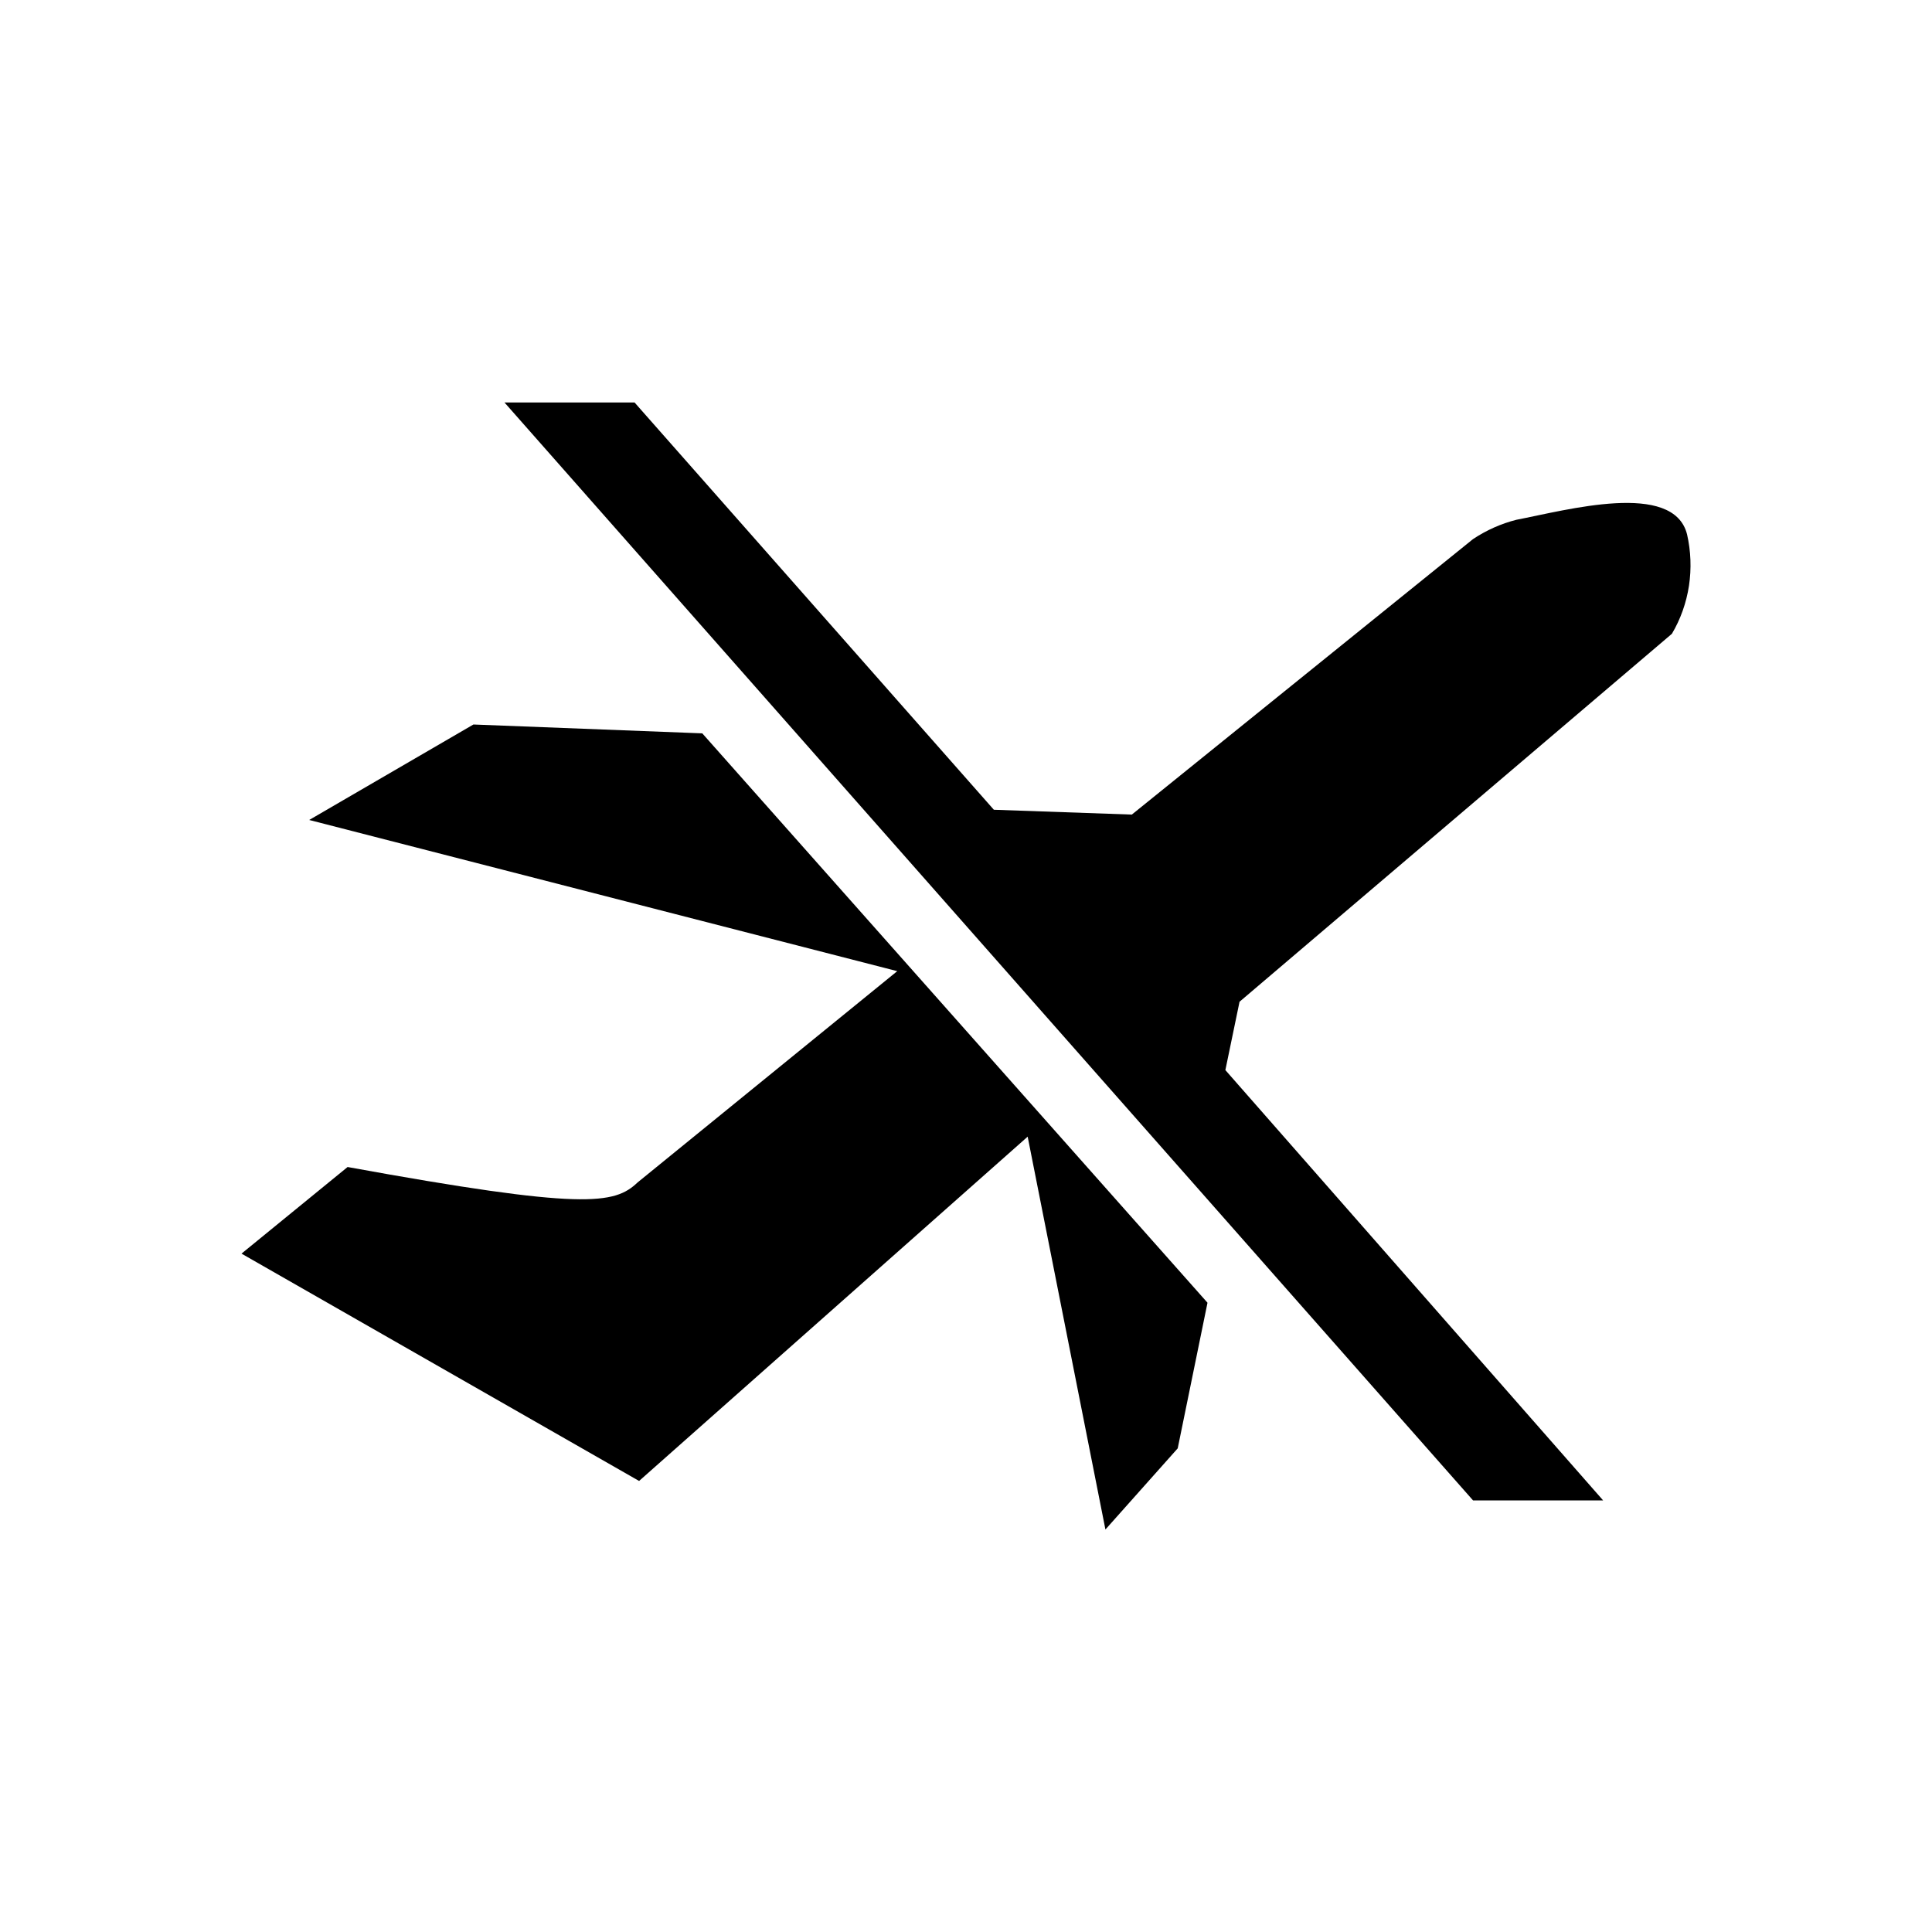
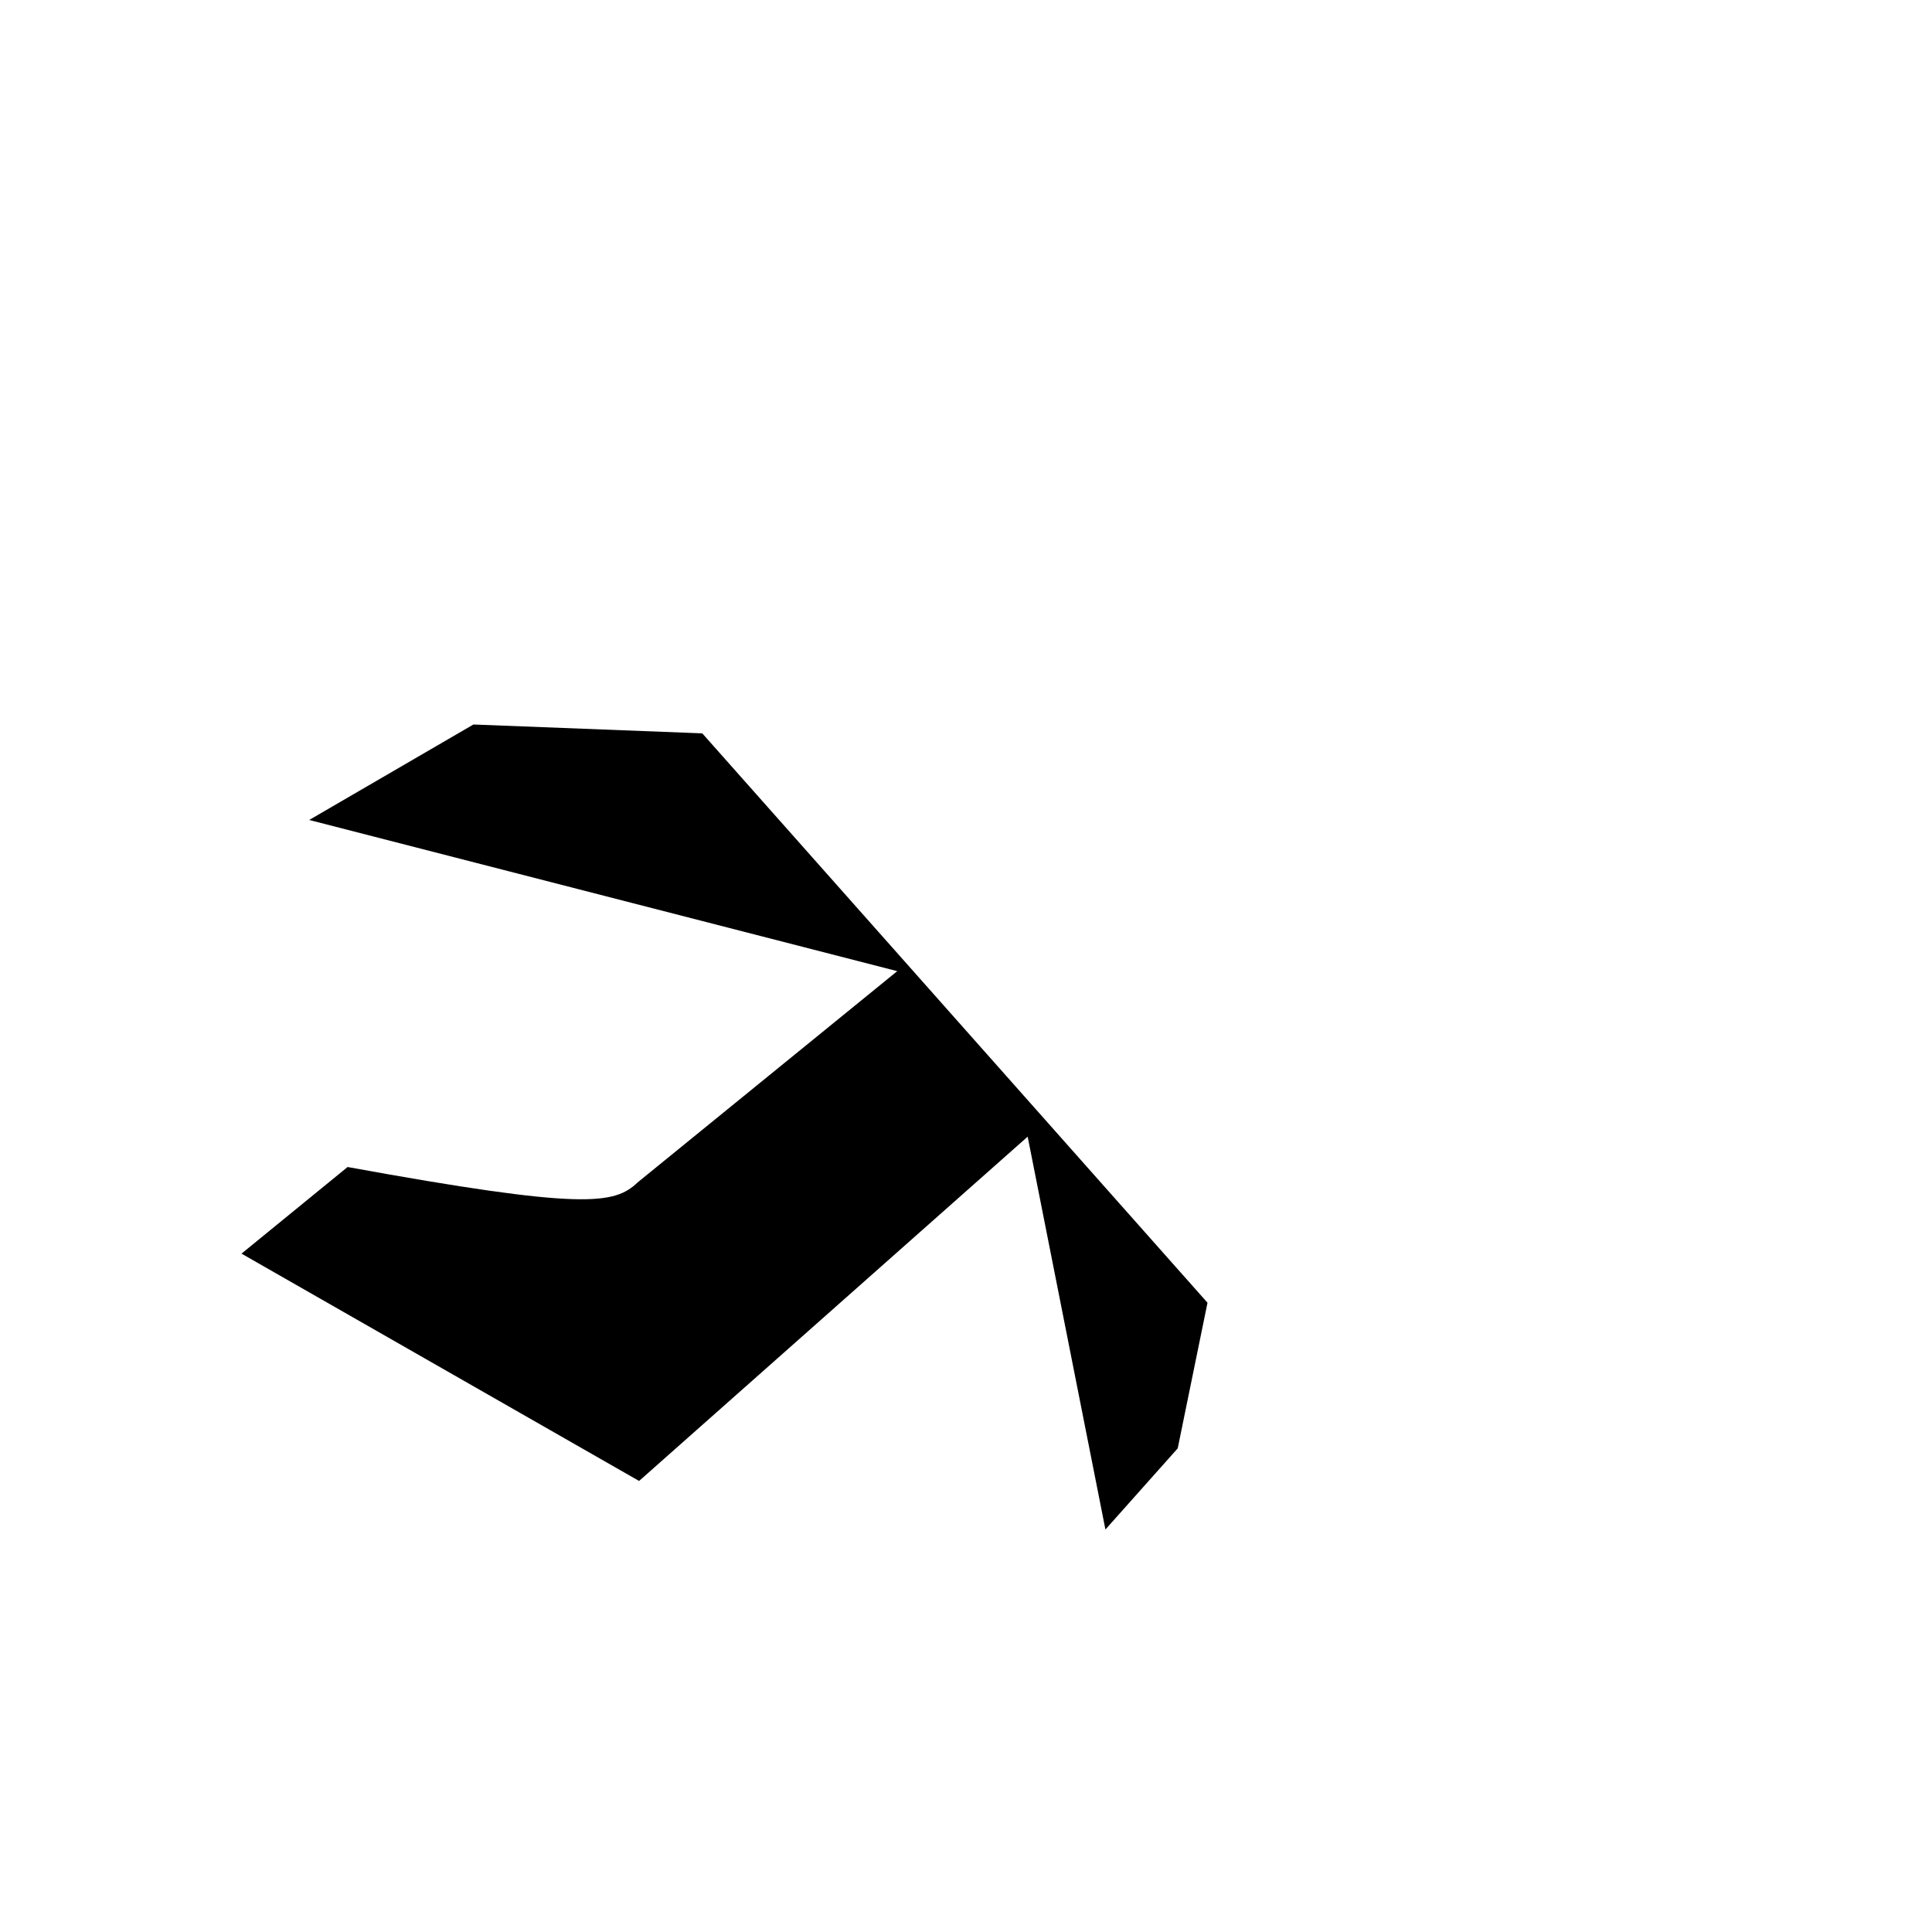
<svg xmlns="http://www.w3.org/2000/svg" width="24" height="24" viewBox="0 0 24 24" fill="none">
  <path d="M5.881 9L3.841 10.186L11.146 12.064L7.92 14.689C7.632 14.963 7.249 15.031 4.318 14.497L3 15.573L7.939 18.397L12.766 14.12L13.732 19L14.63 17.992L15 16.183L8.724 9.11L5.881 9Z" fill="black" />
-   <path d="M20.769 7.873C20.876 7.693 20.948 7.49 20.981 7.277C21.013 7.064 21.005 6.846 20.957 6.637C20.787 5.969 19.461 6.337 18.837 6.457C18.647 6.505 18.465 6.586 18.298 6.697L14.06 10.119L12.346 10.059L7.883 5L6.267 5L18.299 18.639L19.915 18.639L15.222 13.293L15.398 12.444L20.769 7.873Z" fill="black" />
</svg>